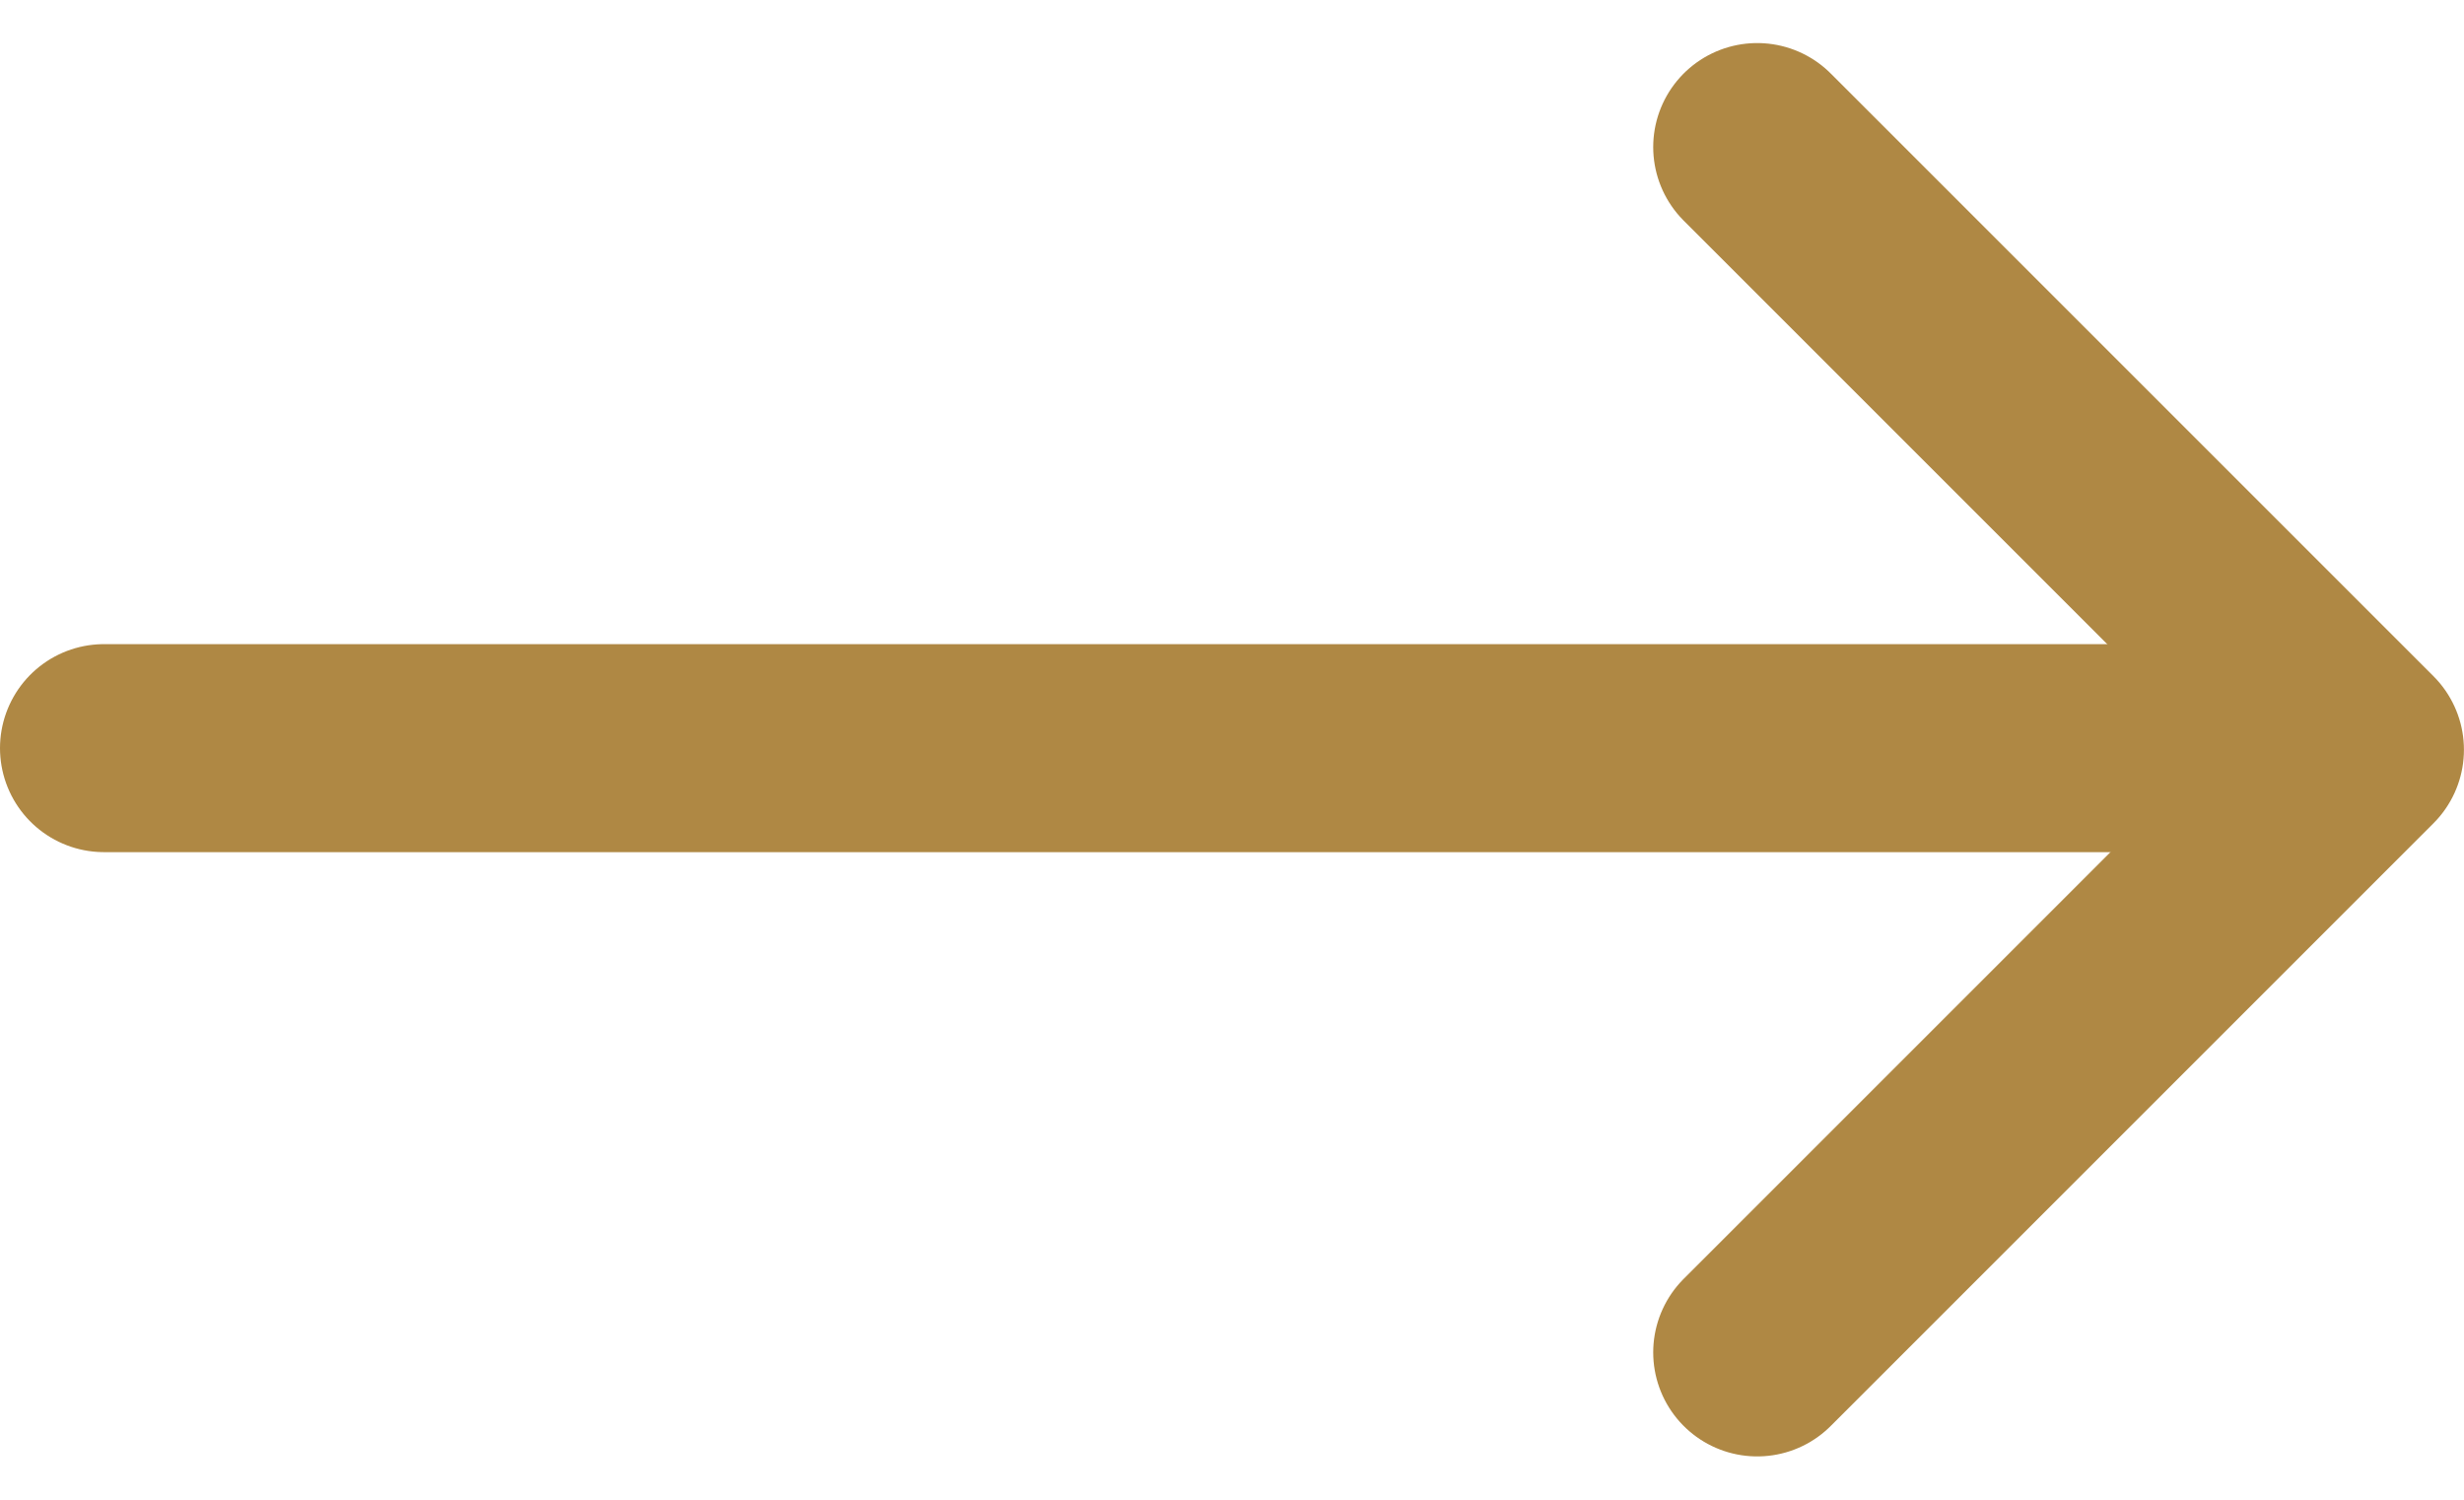
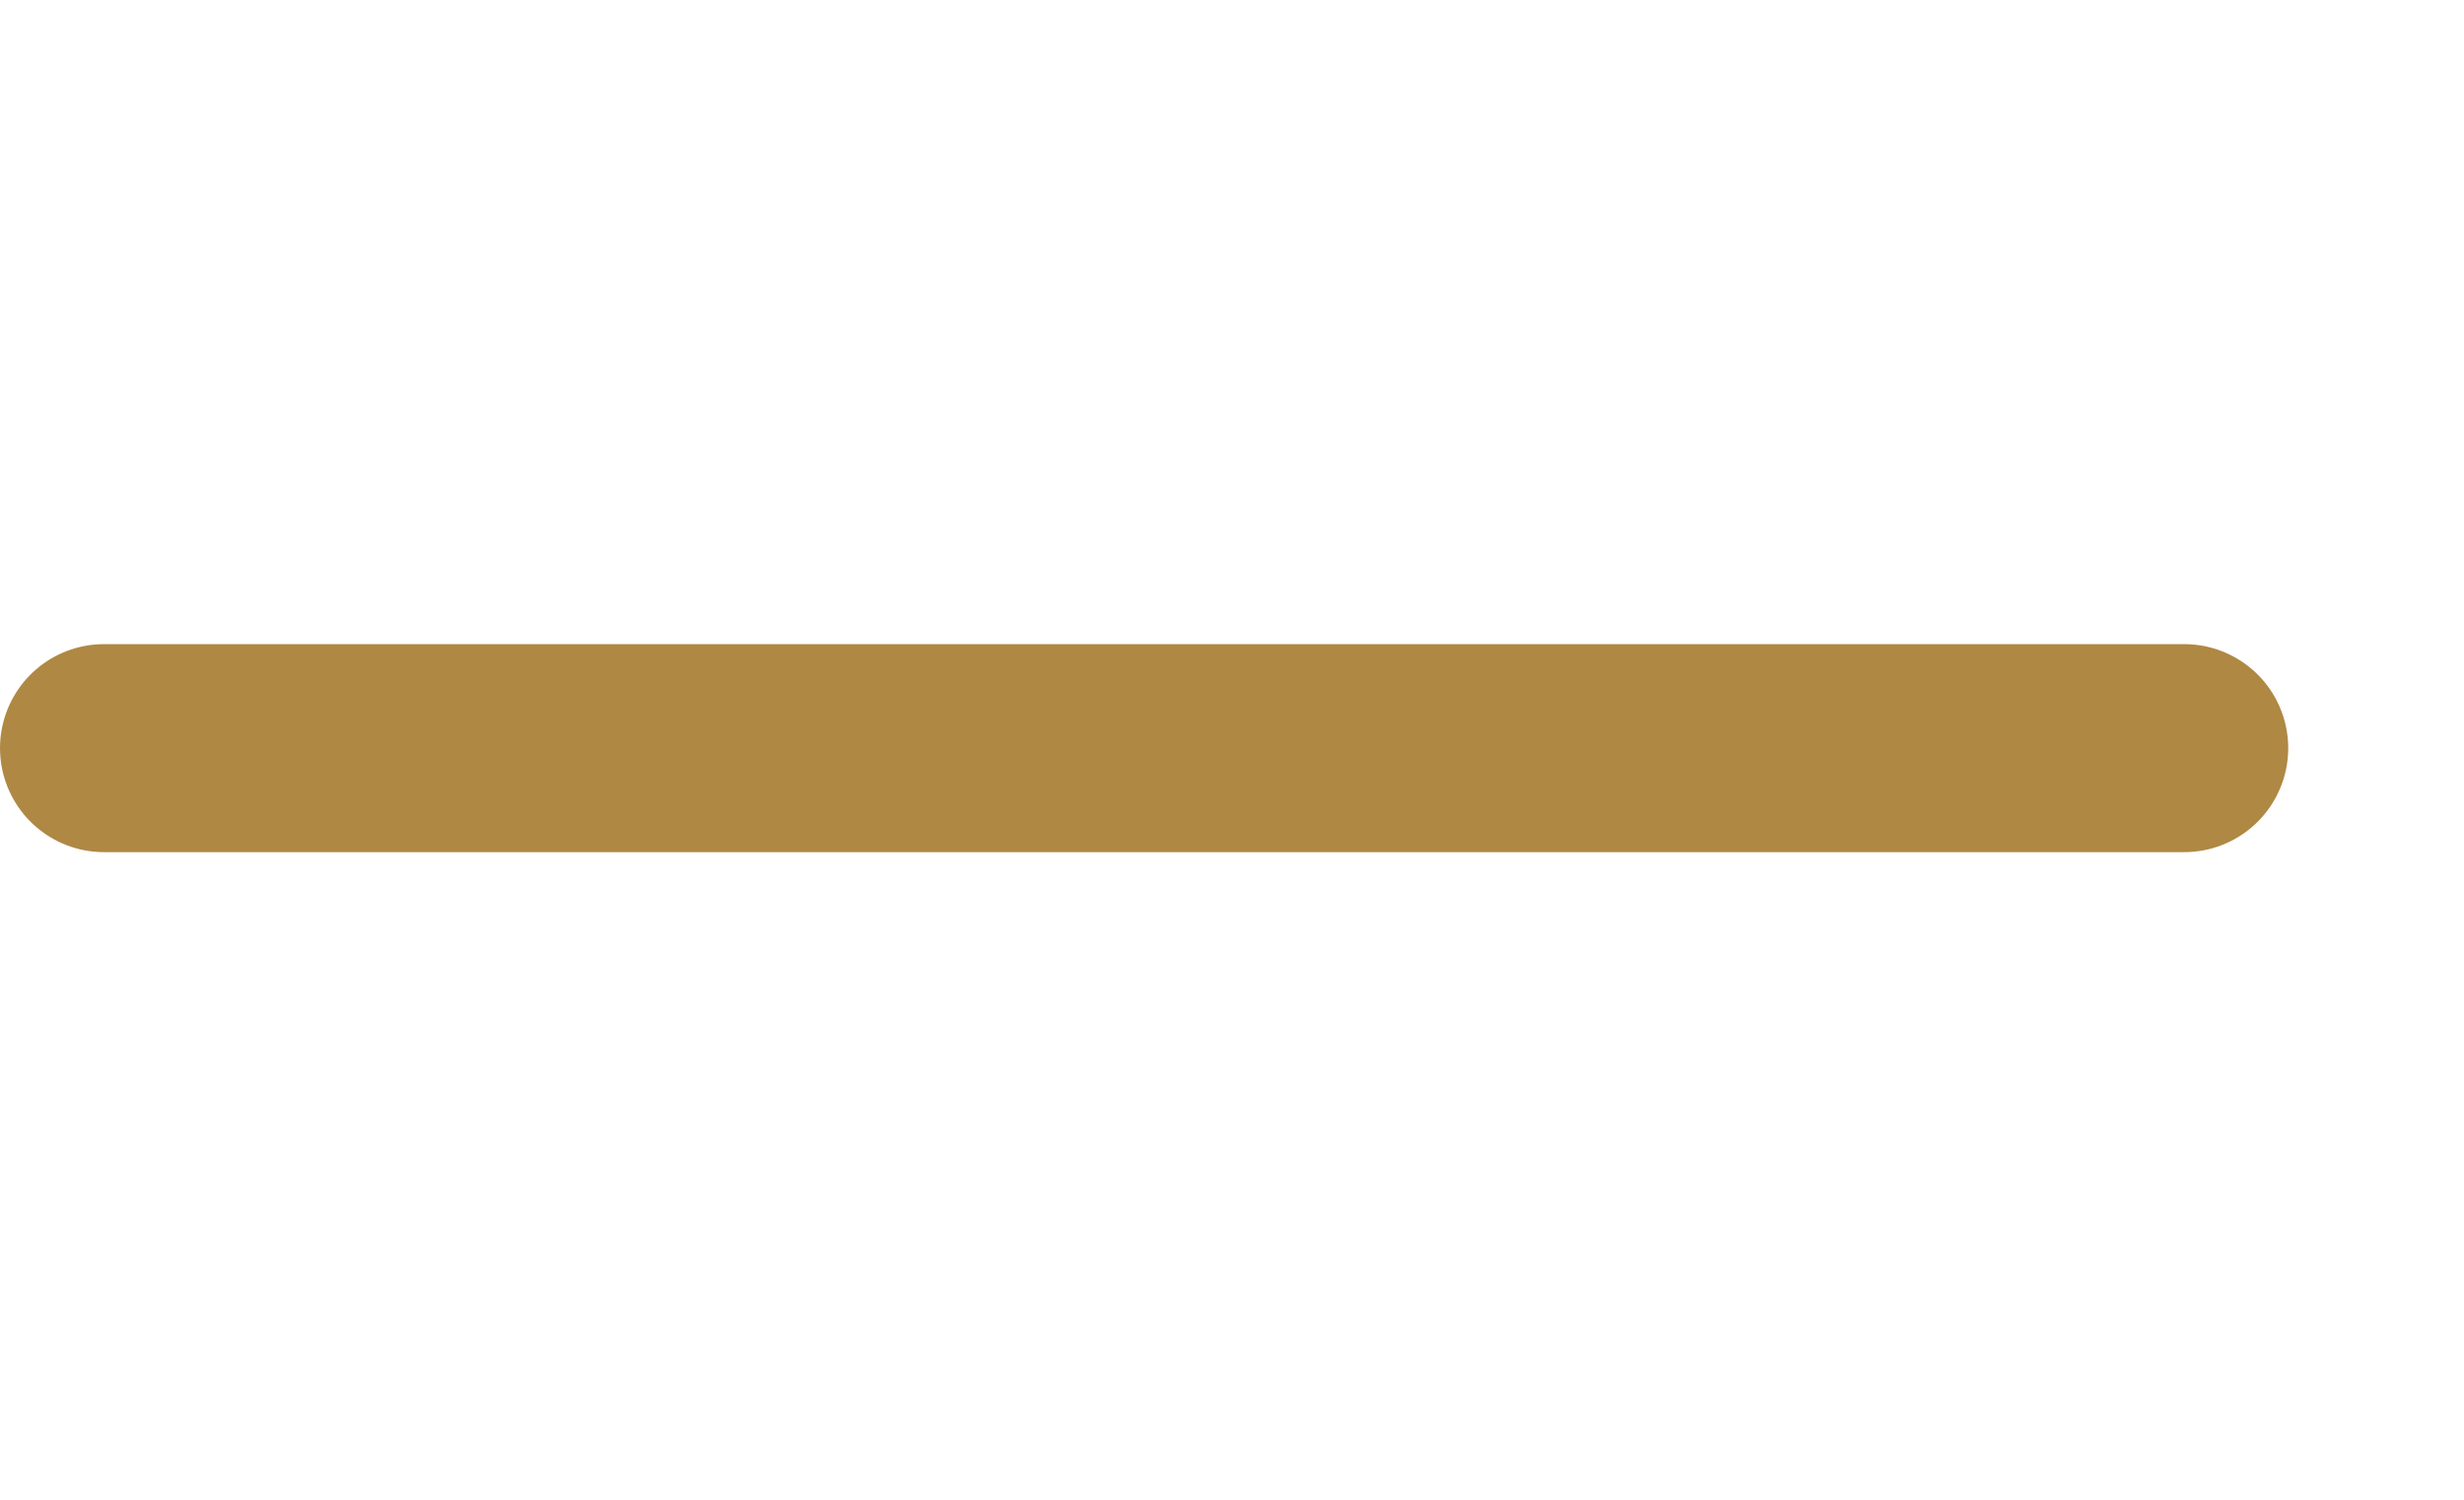
<svg xmlns="http://www.w3.org/2000/svg" width="35.535" height="21.627" viewBox="0 0 35.535 21.627">
  <g id="Group_341" data-name="Group 341" transform="translate(-573.445 -2051.917)">
    <line id="Line_217" data-name="Line 217" x2="30" transform="translate(574.945 2062.707)" fill="none" stroke="#af8844" stroke-linecap="round" stroke-linejoin="round" stroke-width="3" />
-     <path id="Path_189" data-name="Path 189" d="M575.945,2054.038l8.692,8.692-8.692,8.692" transform="translate(22.842)" fill="none" stroke="#af8844" stroke-linecap="round" stroke-linejoin="round" stroke-width="3" />
  </g>
</svg>